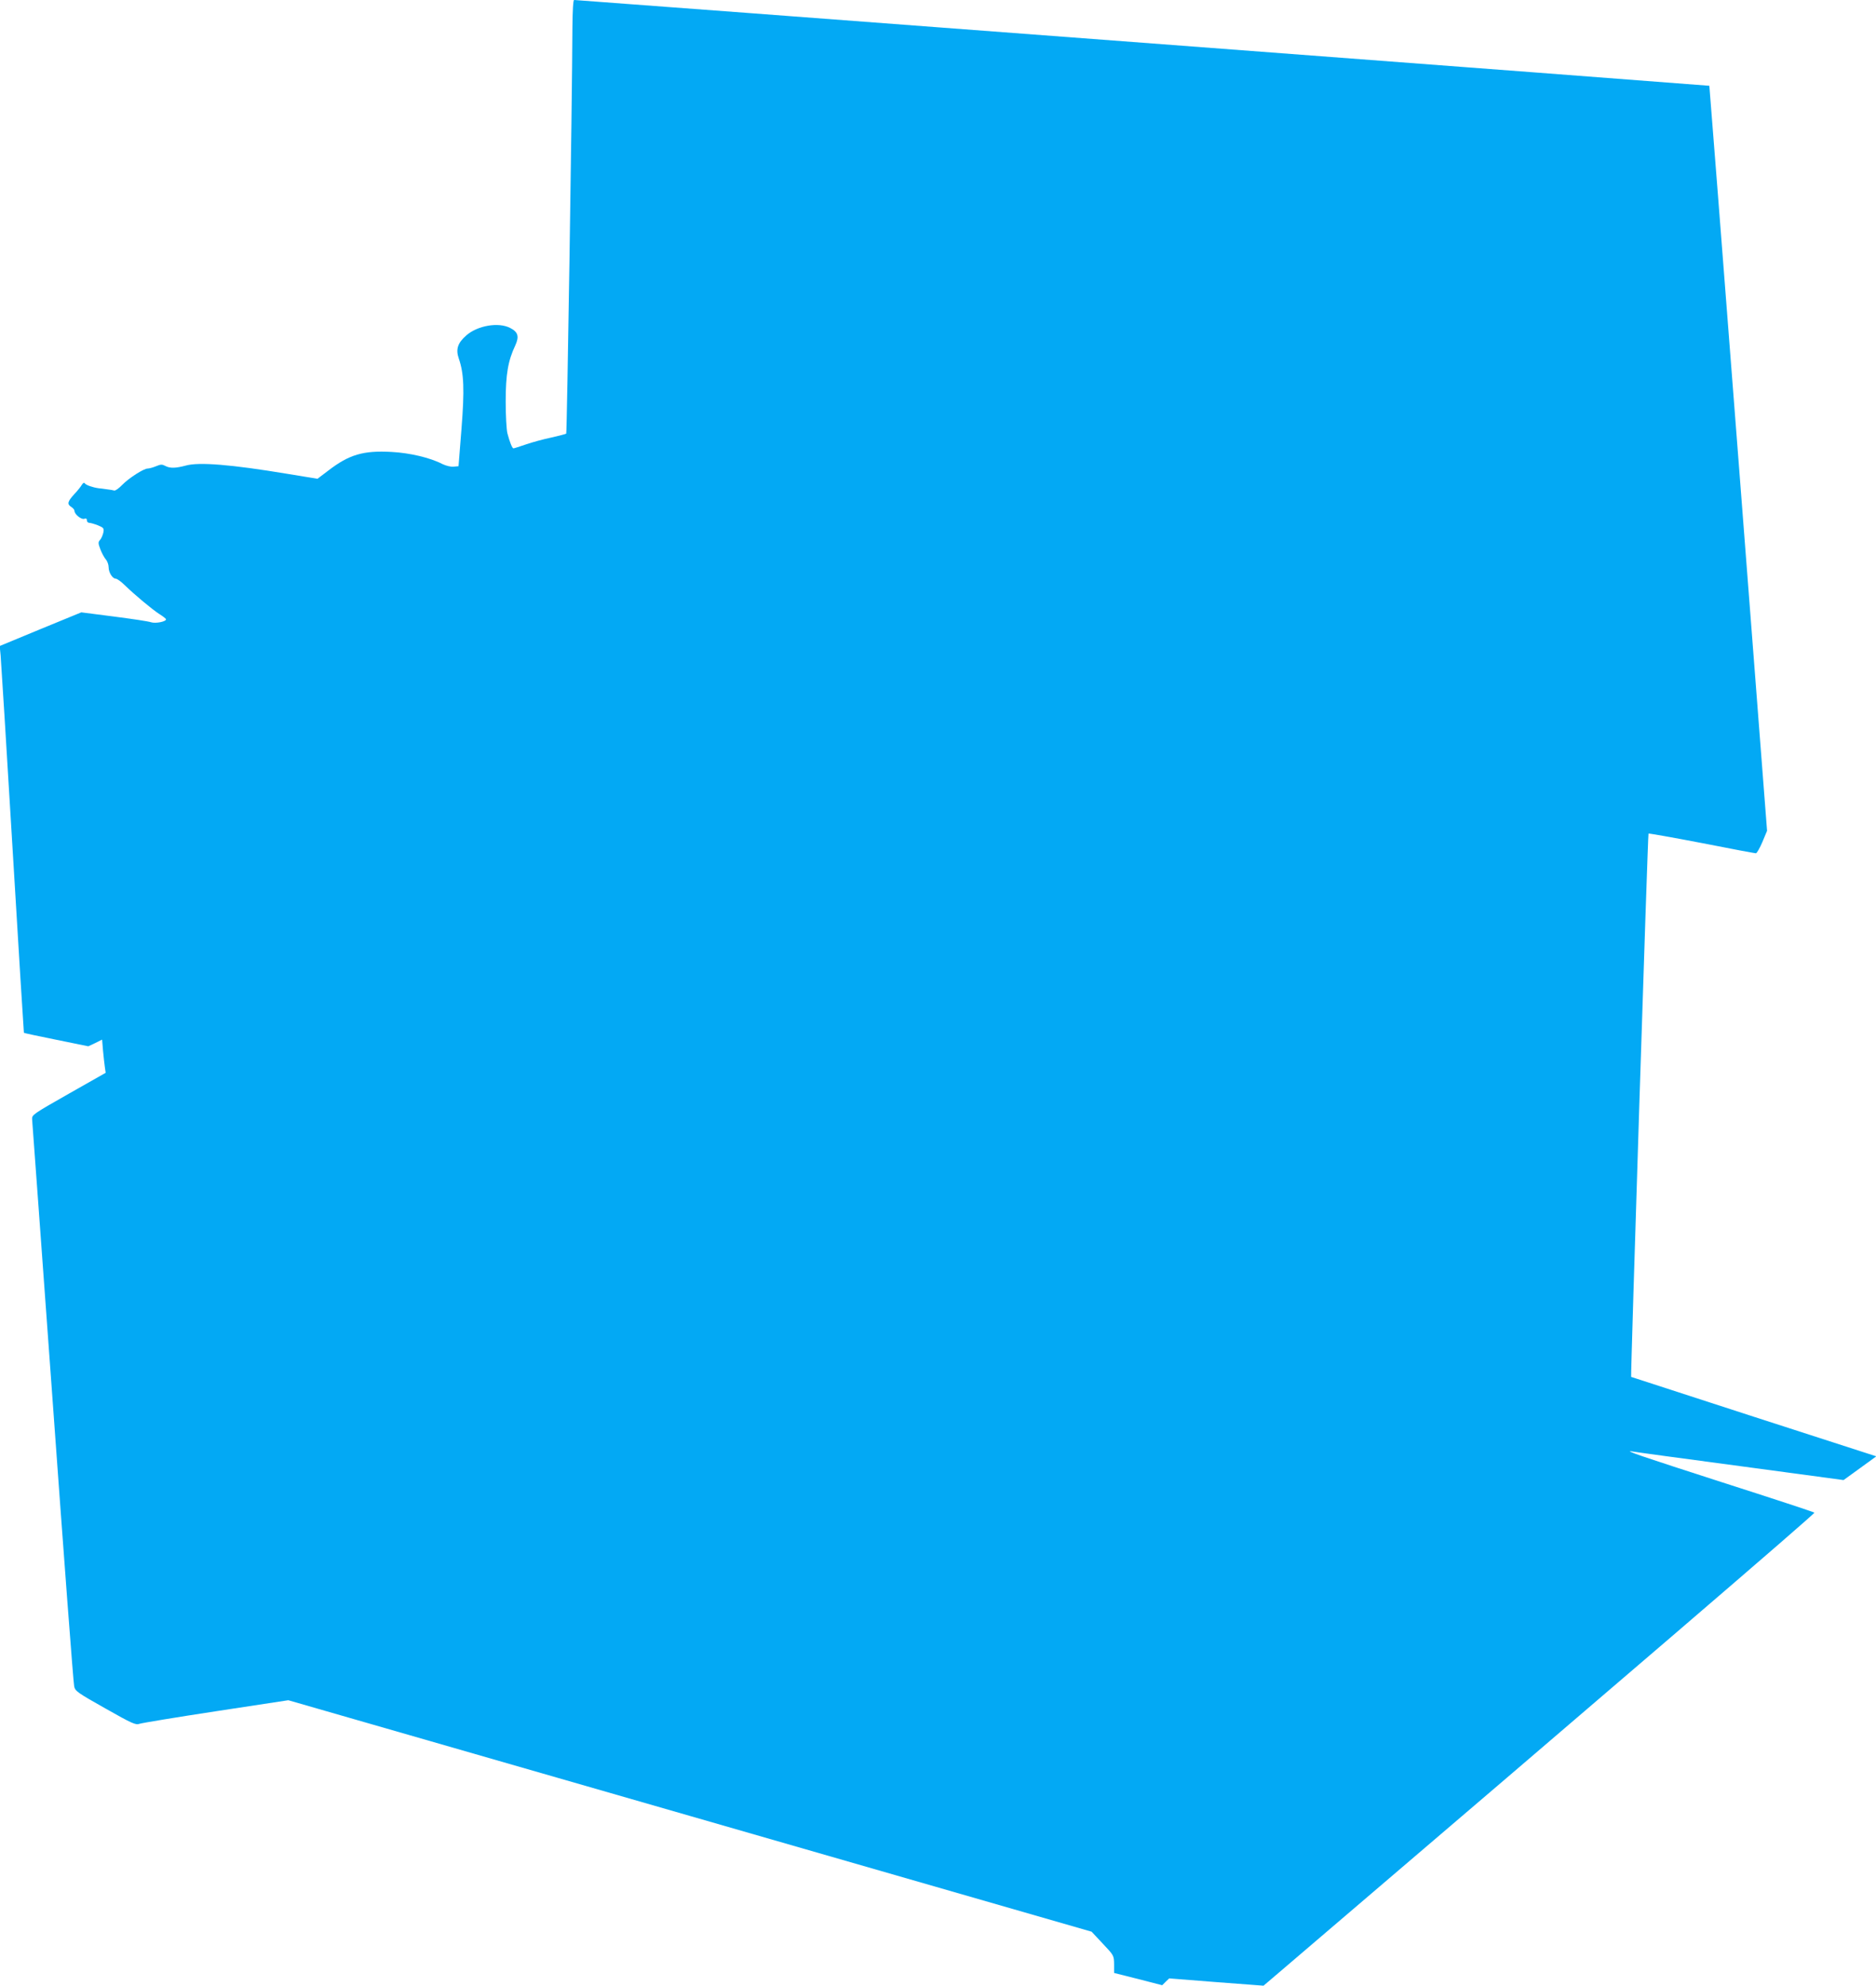
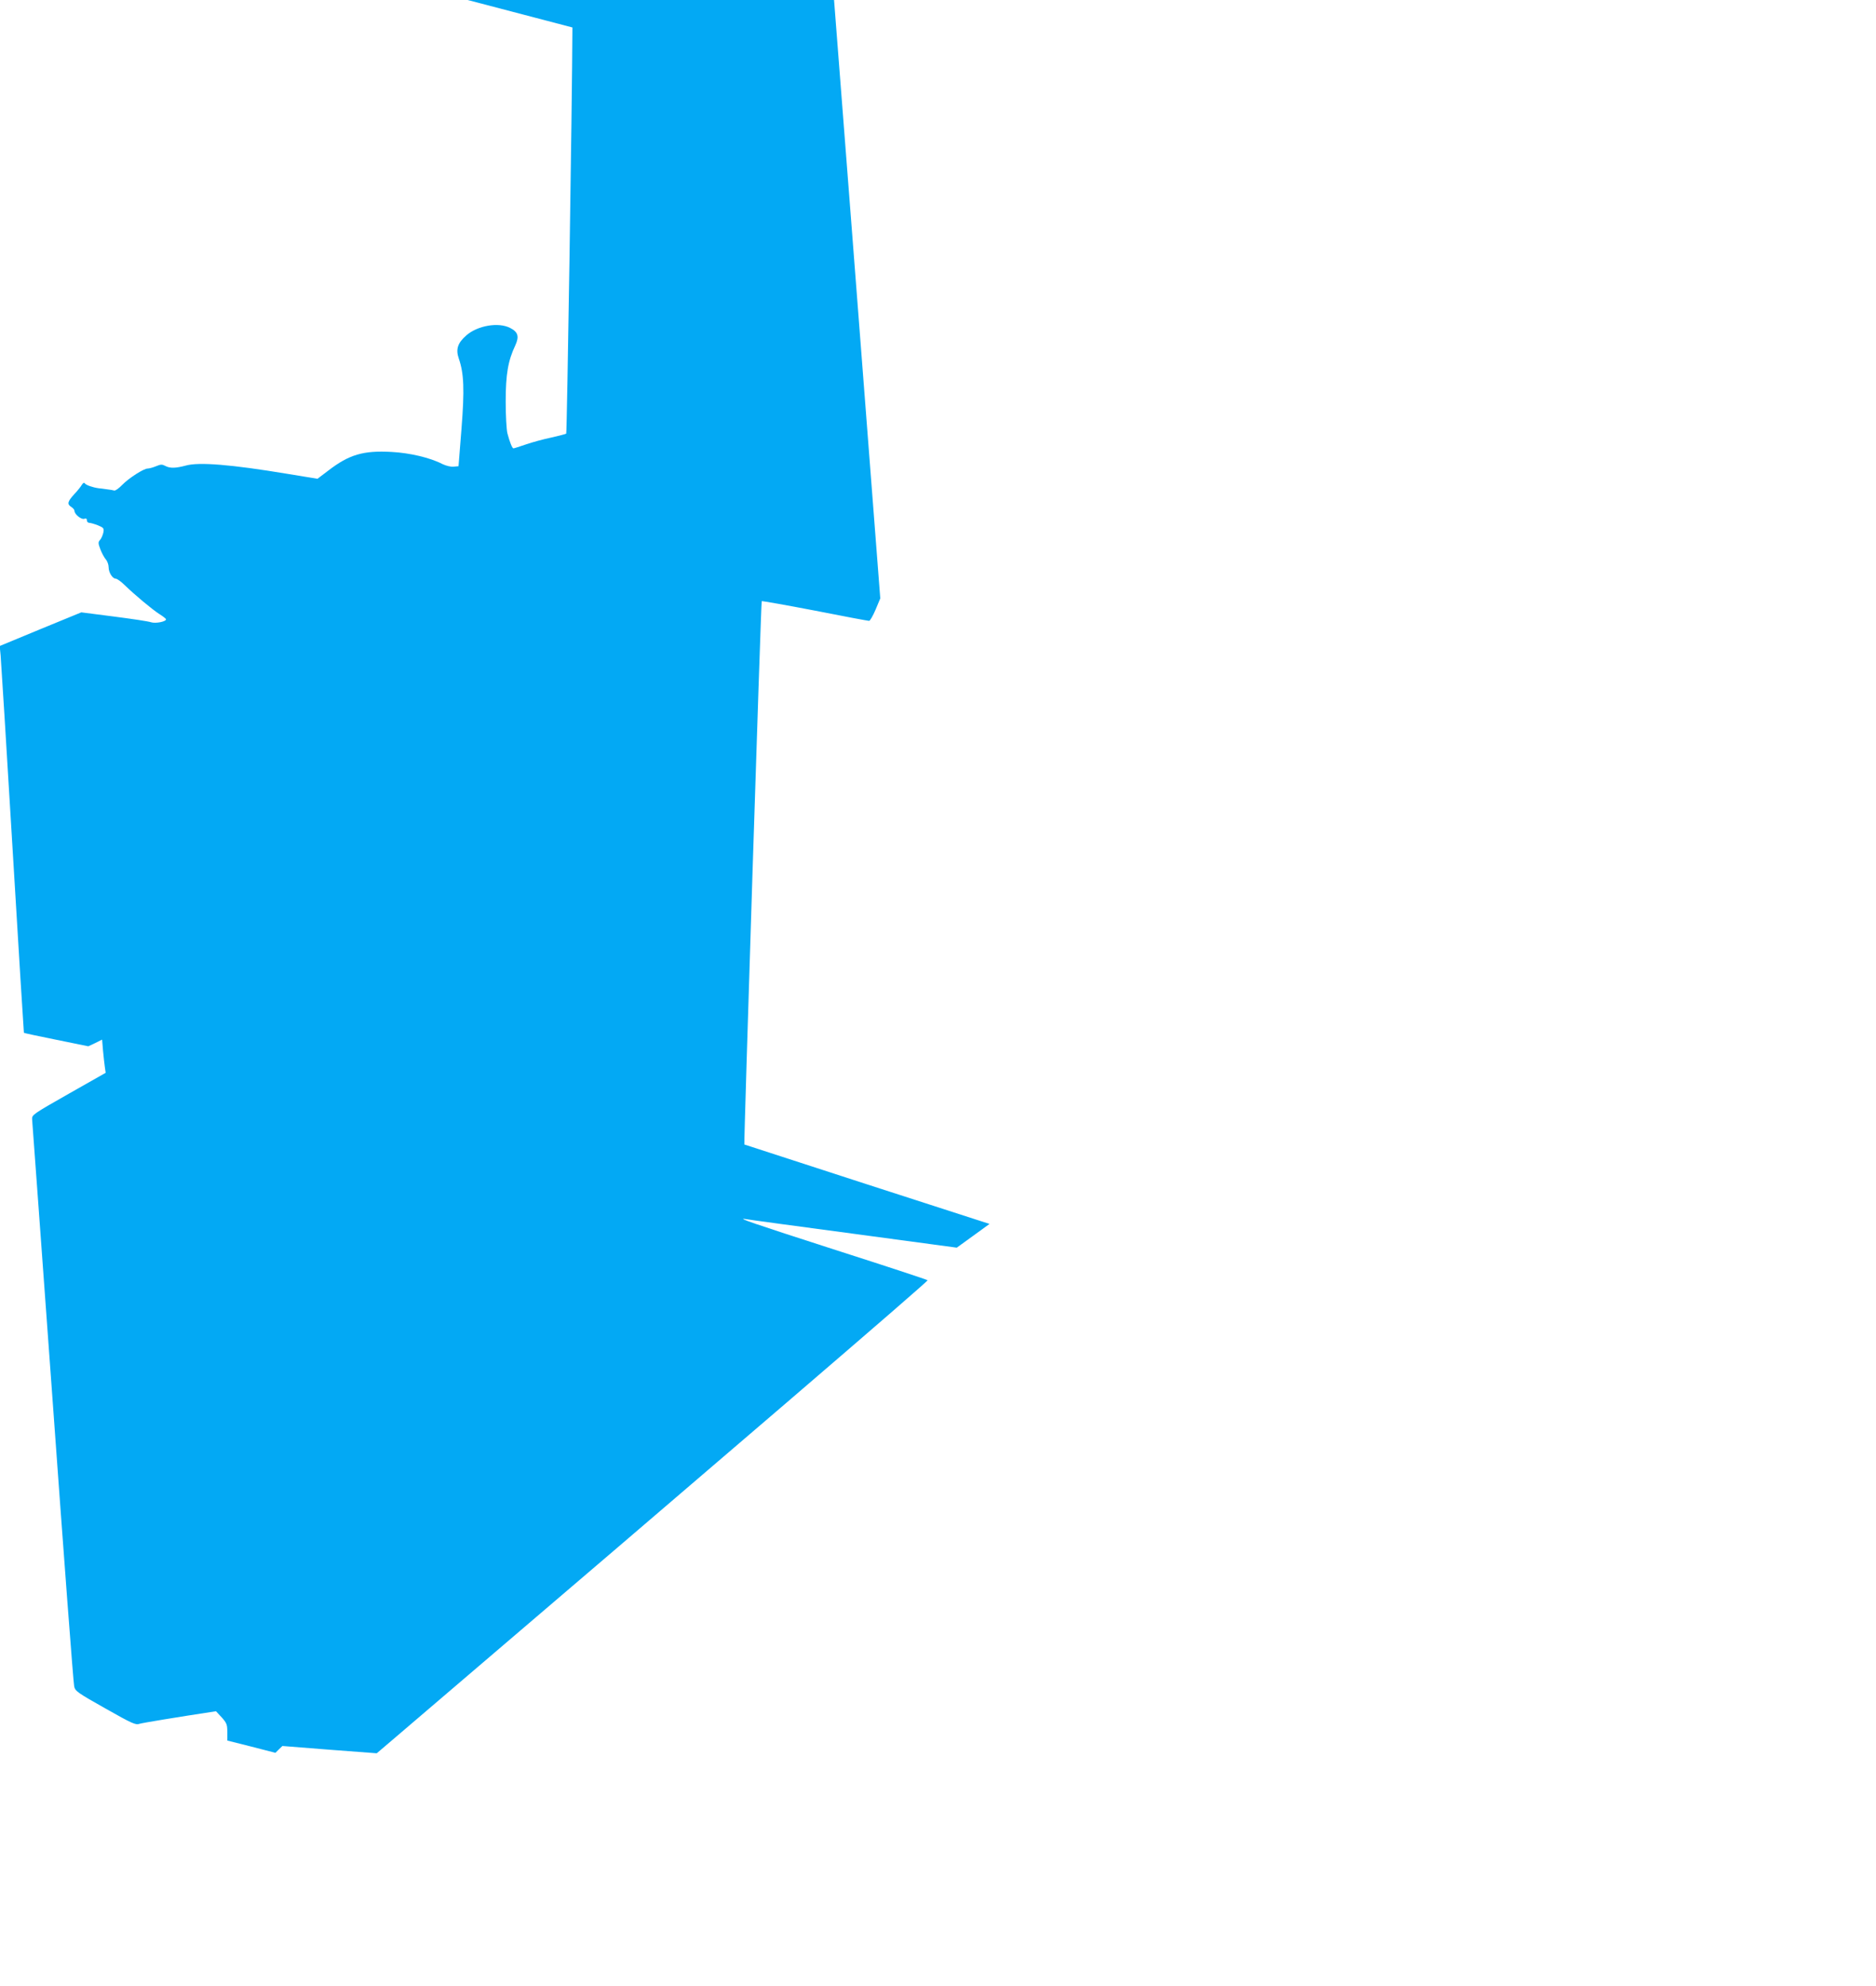
<svg xmlns="http://www.w3.org/2000/svg" version="1.0" width="1209pt" height="1280pt" viewBox="0 0 1209 1280" preserveAspectRatio="xMidYMid meet">
  <g transform="translate(0,1280) scale(0.1,-0.1)" fill="#03a9f4" stroke="none">
-     <path d="M3689 12623 c-2 -503 -35 -2612 -40 -2618 -4 -3 -47 -14 -95 -25 -49 -10 -122 -30 -163 -44 -41 -14 -78 -26 -82 -26 -8 0 -24 40 -39 97 -6 24 -11 116 -11 205 0 175 15 263 62 362 26 57 18 86 -33 112 -75 39 -210 16 -283 -48 -56 -49 -69 -90 -48 -150 33 -95 37 -199 17 -453 l-19 -240 -32 -3 c-18 -2 -49 6 -72 17 -79 41 -211 72 -328 78 -182 10 -273 -17 -407 -120 l-70 -53 -195 32 c-361 60 -570 77 -654 53 -64 -17 -99 -18 -128 -4 -24 13 -32 13 -63 0 -19 -8 -44 -15 -54 -15 -26 0 -121 -61 -165 -106 -21 -22 -43 -37 -50 -36 -6 2 -28 6 -47 8 -19 3 -44 6 -55 7 -37 5 -80 20 -88 31 -5 7 -11 4 -19 -8 -6 -11 -28 -39 -50 -62 -43 -47 -47 -64 -18 -82 11 -7 20 -18 20 -25 0 -22 45 -58 63 -51 12 4 17 1 17 -10 0 -9 7 -16 15 -16 8 0 33 -7 56 -16 38 -16 40 -19 35 -47 -4 -17 -13 -38 -21 -47 -13 -14 -13 -22 2 -61 9 -24 25 -53 35 -65 10 -11 18 -34 18 -50 0 -34 25 -74 46 -74 8 0 34 -18 57 -41 68 -66 179 -158 224 -187 24 -15 43 -30 43 -34 0 -15 -67 -28 -96 -19 -16 6 -124 22 -240 37 l-210 27 -263 -108 -263 -109 6 -60 c3 -34 38 -594 77 -1246 39 -652 72 -1186 73 -1187 1 -2 95 -22 209 -45 l206 -42 45 21 44 22 6 -72 c4 -40 9 -88 12 -107 l5 -35 -238 -135 c-232 -132 -238 -136 -236 -165 2 -17 61 -838 133 -1825 71 -987 133 -1810 138 -1829 6 -31 20 -41 201 -143 173 -98 196 -108 220 -99 14 5 236 42 493 81 l466 71 2589 -746 2588 -746 72 -77 c72 -76 72 -77 73 -133 l0 -56 155 -39 155 -40 22 22 23 22 304 -24 304 -23 136 116 c2125 1815 3420 2927 3414 2933 -4 4 -271 92 -593 195 -533 172 -646 210 -578 199 13 -3 324 -45 691 -94 l668 -90 105 76 106 77 -789 255 c-433 141 -789 256 -791 257 -4 4 107 3498 112 3502 2 2 156 -25 343 -61 186 -37 343 -66 349 -66 6 0 25 33 42 73 l30 72 -185 2400 c-102 1320 -186 2401 -187 2402 -2 2 -7293 553 -7316 553 -6 0 -10 -66 -11 -177z" />
+     <path d="M3689 12623 c-2 -503 -35 -2612 -40 -2618 -4 -3 -47 -14 -95 -25 -49 -10 -122 -30 -163 -44 -41 -14 -78 -26 -82 -26 -8 0 -24 40 -39 97 -6 24 -11 116 -11 205 0 175 15 263 62 362 26 57 18 86 -33 112 -75 39 -210 16 -283 -48 -56 -49 -69 -90 -48 -150 33 -95 37 -199 17 -453 l-19 -240 -32 -3 c-18 -2 -49 6 -72 17 -79 41 -211 72 -328 78 -182 10 -273 -17 -407 -120 l-70 -53 -195 32 c-361 60 -570 77 -654 53 -64 -17 -99 -18 -128 -4 -24 13 -32 13 -63 0 -19 -8 -44 -15 -54 -15 -26 0 -121 -61 -165 -106 -21 -22 -43 -37 -50 -36 -6 2 -28 6 -47 8 -19 3 -44 6 -55 7 -37 5 -80 20 -88 31 -5 7 -11 4 -19 -8 -6 -11 -28 -39 -50 -62 -43 -47 -47 -64 -18 -82 11 -7 20 -18 20 -25 0 -22 45 -58 63 -51 12 4 17 1 17 -10 0 -9 7 -16 15 -16 8 0 33 -7 56 -16 38 -16 40 -19 35 -47 -4 -17 -13 -38 -21 -47 -13 -14 -13 -22 2 -61 9 -24 25 -53 35 -65 10 -11 18 -34 18 -50 0 -34 25 -74 46 -74 8 0 34 -18 57 -41 68 -66 179 -158 224 -187 24 -15 43 -30 43 -34 0 -15 -67 -28 -96 -19 -16 6 -124 22 -240 37 l-210 27 -263 -108 -263 -109 6 -60 c3 -34 38 -594 77 -1246 39 -652 72 -1186 73 -1187 1 -2 95 -22 209 -45 l206 -42 45 21 44 22 6 -72 c4 -40 9 -88 12 -107 l5 -35 -238 -135 c-232 -132 -238 -136 -236 -165 2 -17 61 -838 133 -1825 71 -987 133 -1810 138 -1829 6 -31 20 -41 201 -143 173 -98 196 -108 220 -99 14 5 236 42 493 81 c72 -76 72 -77 73 -133 l0 -56 155 -39 155 -40 22 22 23 22 304 -24 304 -23 136 116 c2125 1815 3420 2927 3414 2933 -4 4 -271 92 -593 195 -533 172 -646 210 -578 199 13 -3 324 -45 691 -94 l668 -90 105 76 106 77 -789 255 c-433 141 -789 256 -791 257 -4 4 107 3498 112 3502 2 2 156 -25 343 -61 186 -37 343 -66 349 -66 6 0 25 33 42 73 l30 72 -185 2400 c-102 1320 -186 2401 -187 2402 -2 2 -7293 553 -7316 553 -6 0 -10 -66 -11 -177z" />
  </g>
</svg>